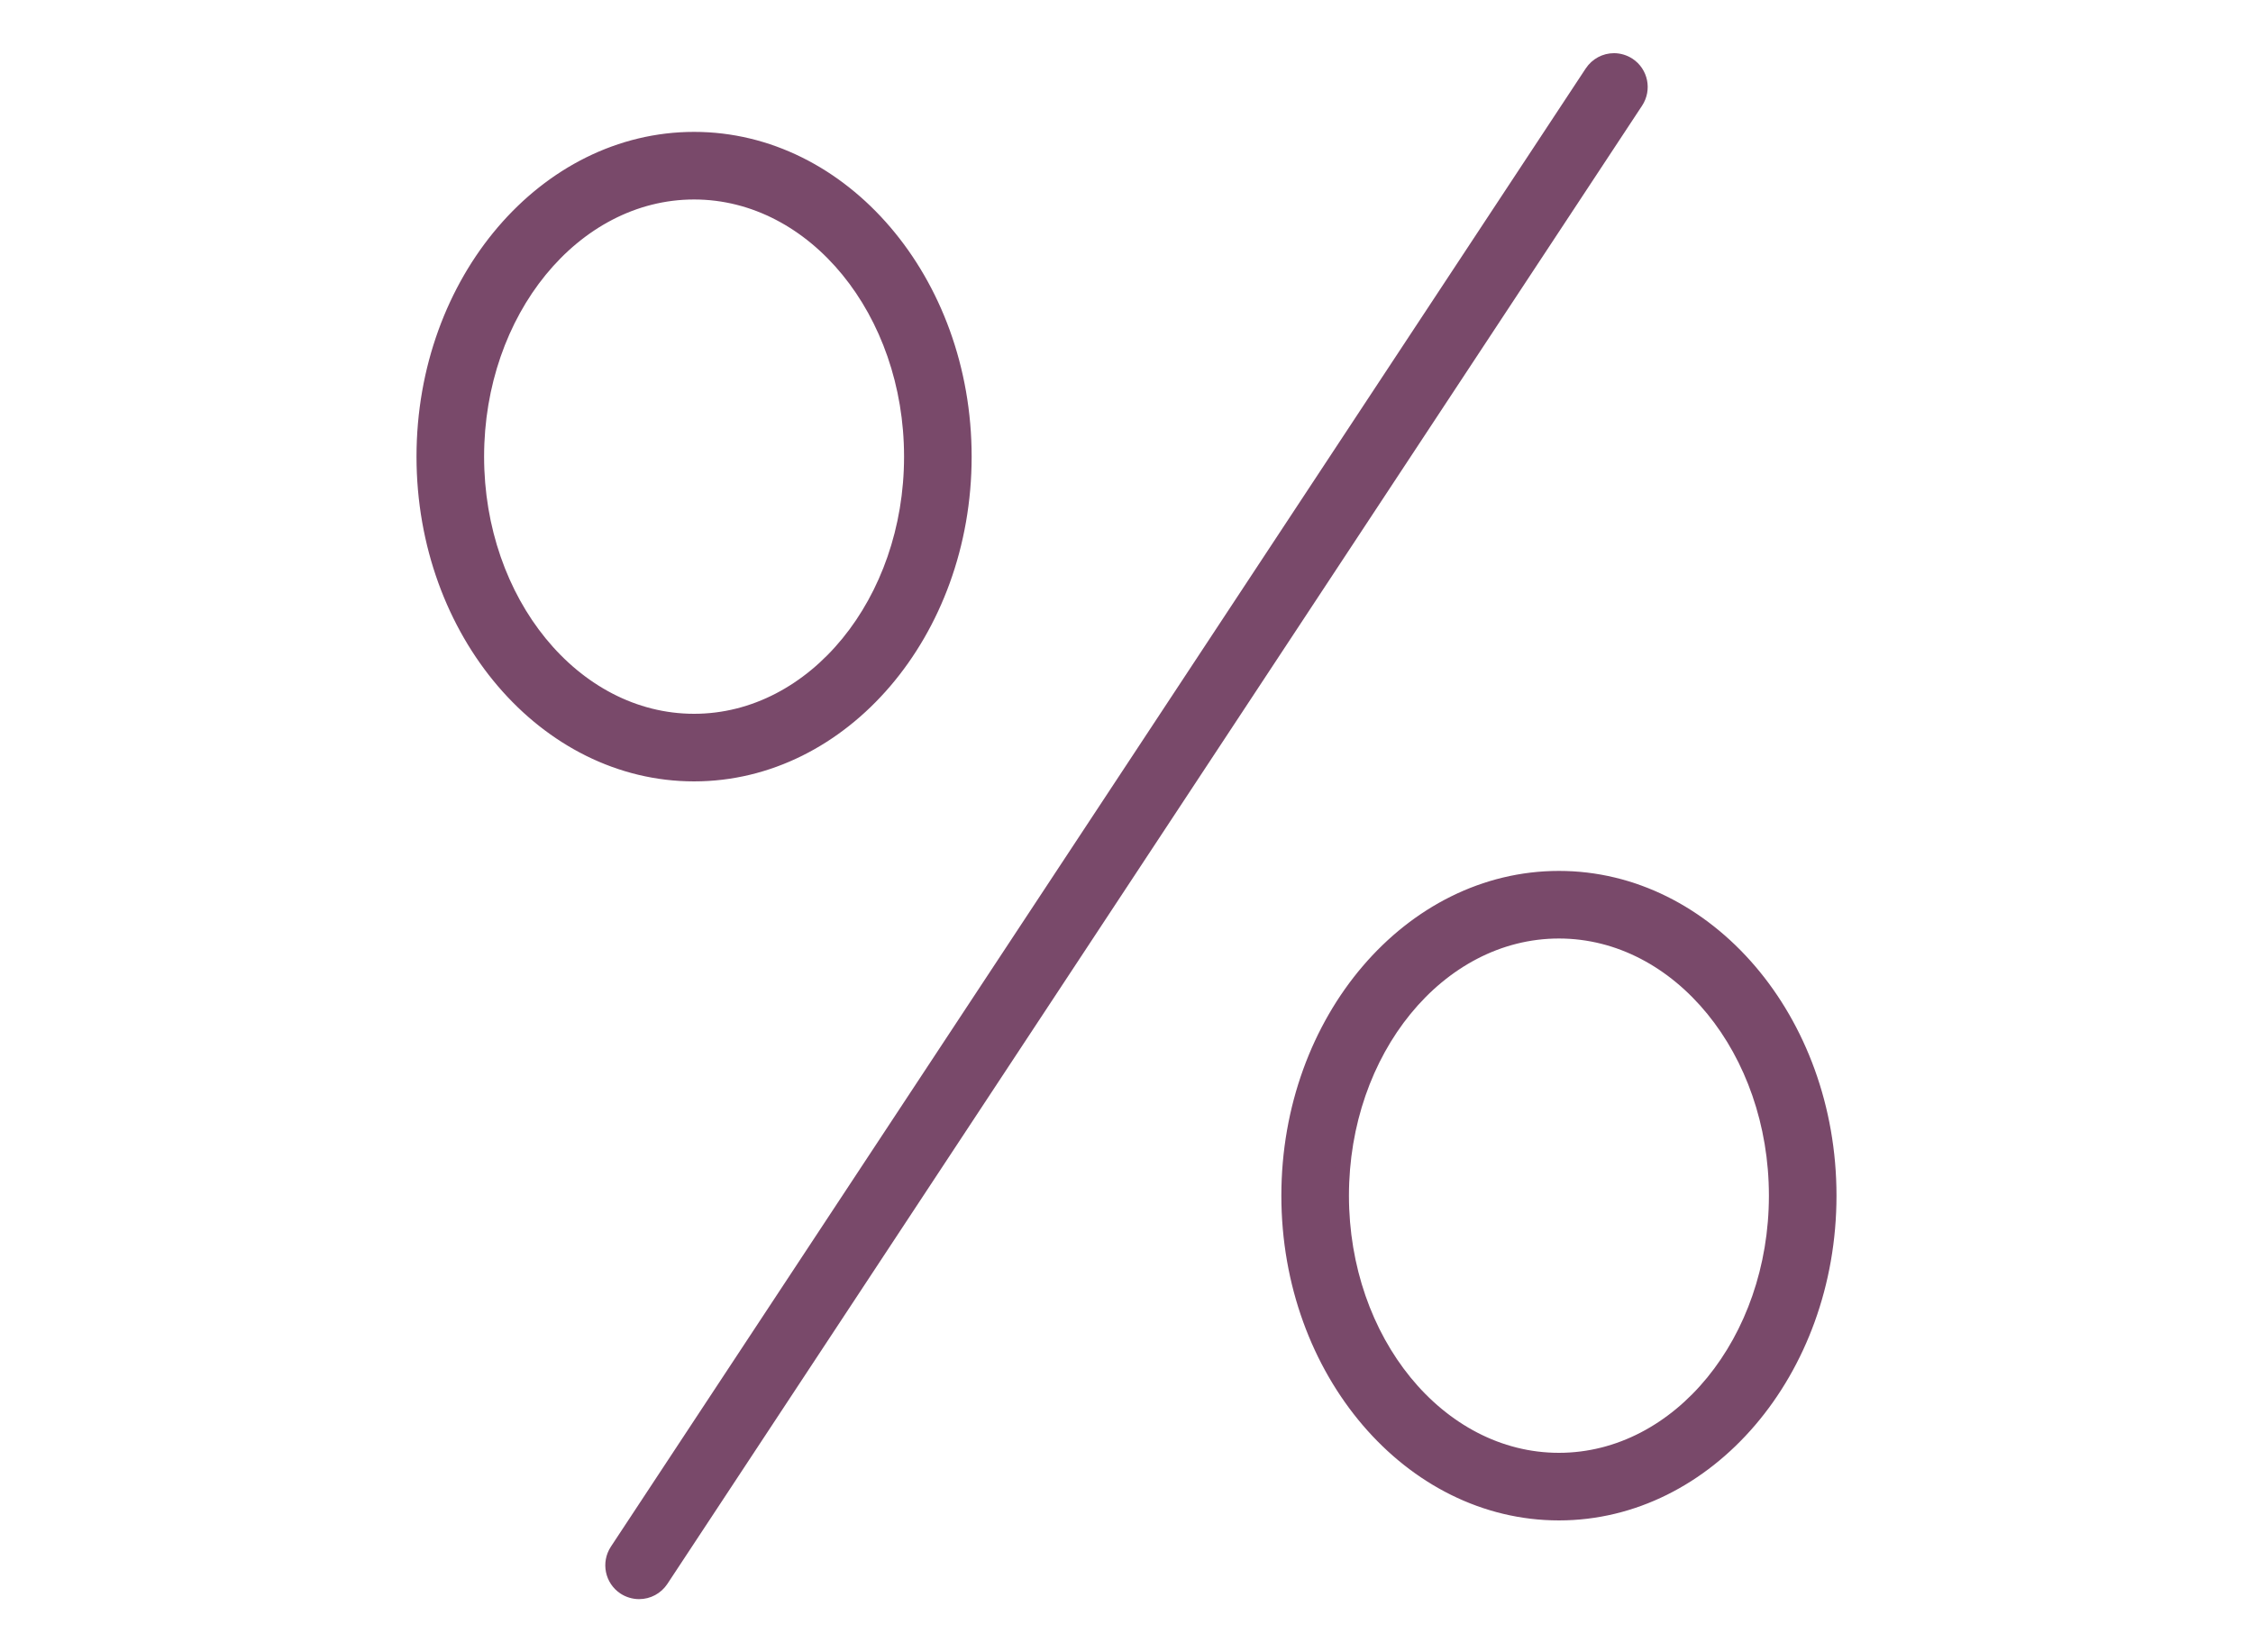
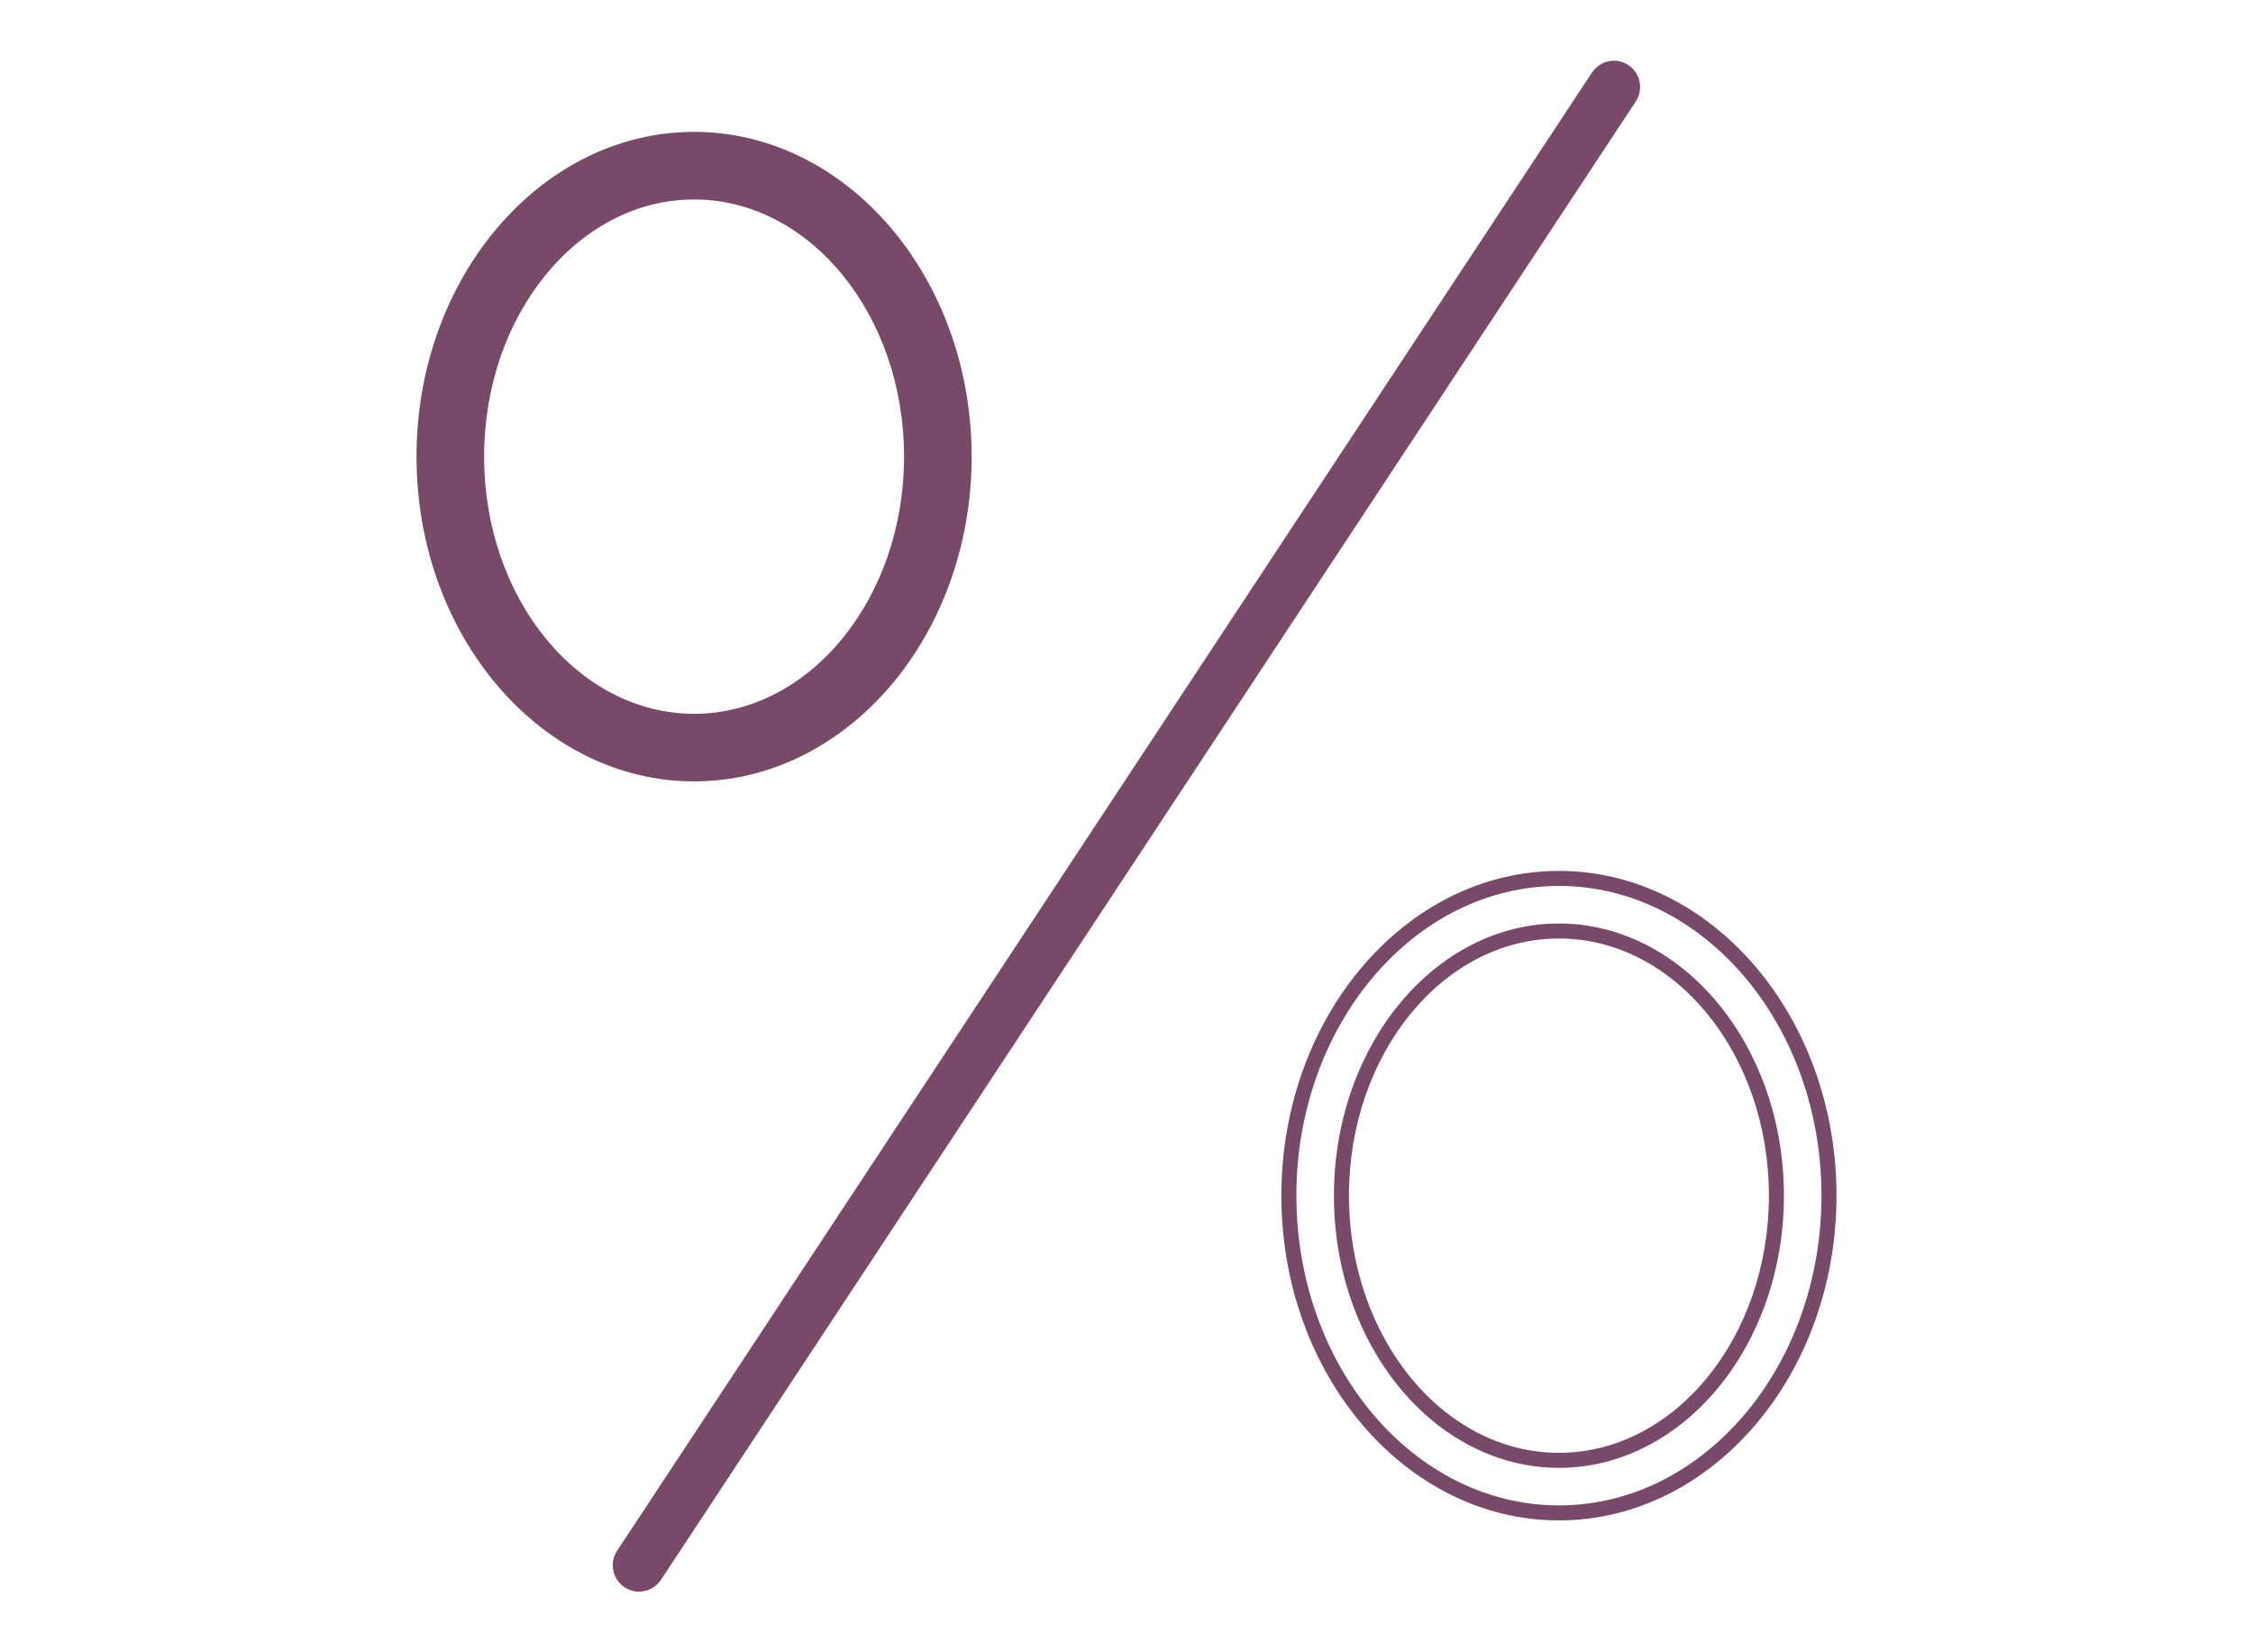
<svg xmlns="http://www.w3.org/2000/svg" id="Ebene_5" viewBox="0 0 150 110">
  <defs>
    <style>
      .cls-1 {
        fill: #79496a;
      }
    </style>
  </defs>
  <g>
    <path class="cls-1" d="M42.54,105.96c-.34,0-.68-.1-.96-.29-.8-.53-1.03-1.62-.5-2.42L105.99,4.83c.33-.49.87-.79,1.46-.79.34,0,.67.1.96.29.8.53,1.03,1.62.5,2.42L44.01,105.17c-.33.49-.87.79-1.46.79Z" />
-     <path class="cls-1" d="M107.46,4.54c.24,0,.48.07.69.21.58.38.74,1.16.36,1.73L43.59,104.89c-.24.36-.64.56-1.04.56-.24,0-.48-.07-.69-.21-.58-.38-.74-1.16-.36-1.73L106.41,5.1c.24-.36.64-.56,1.05-.56M107.46,3.54h0c-.76,0-1.46.38-1.88,1.01L40.67,102.97c-.68,1.04-.4,2.43.64,3.12.37.24.8.37,1.24.37.76,0,1.46-.38,1.88-1.01L109.33,7.03c.68-1.04.4-2.43-.64-3.12-.37-.24-.8-.37-1.24-.37h0Z" />
  </g>
  <g>
    <path class="cls-1" d="M46.21,51.52c-9.91,0-17.98-9.47-17.98-21.12s8.06-21.12,17.98-21.12,17.98,9.47,17.98,21.12-8.06,21.12-17.98,21.12ZM46.21,12.78c-7.98,0-14.48,7.9-14.48,17.62s6.49,17.62,14.48,17.62,14.48-7.9,14.48-17.62-6.49-17.62-14.48-17.62Z" />
    <path class="cls-1" d="M46.21,9.78c9.64,0,17.48,9.25,17.48,20.62s-7.84,20.62-17.48,20.62-17.48-9.25-17.48-20.62,7.84-20.62,17.48-20.62M46.21,48.52c8.26,0,14.98-8.13,14.98-18.12s-6.72-18.12-14.98-18.12-14.98,8.13-14.98,18.12,6.72,18.12,14.98,18.12M46.21,8.78c-10.19,0-18.48,9.7-18.48,21.62s8.29,21.62,18.48,21.62,18.48-9.7,18.48-21.62-8.29-21.62-18.48-21.62h0ZM46.21,47.52c-7.71,0-13.98-7.68-13.98-17.12s6.27-17.12,13.98-17.12,13.98,7.68,13.98,17.12-6.27,17.12-13.98,17.12h0Z" />
  </g>
  <g>
-     <path class="cls-1" d="M103.79,100.72c-9.91,0-17.98-9.47-17.98-21.12s8.06-21.12,17.98-21.12,17.98,9.47,17.98,21.12-8.06,21.12-17.98,21.12ZM103.79,61.98c-7.98,0-14.48,7.9-14.48,17.62s6.49,17.62,14.48,17.62,14.48-7.9,14.48-17.62-6.49-17.62-14.48-17.62Z" />
    <path class="cls-1" d="M103.79,58.98c9.64,0,17.48,9.25,17.48,20.62s-7.84,20.62-17.48,20.62-17.48-9.25-17.48-20.62,7.84-20.62,17.48-20.62M103.79,97.72c8.26,0,14.98-8.13,14.98-18.12s-6.72-18.12-14.98-18.12-14.98,8.13-14.98,18.12,6.72,18.12,14.98,18.12M103.79,57.98c-10.19,0-18.48,9.7-18.48,21.62s8.29,21.62,18.48,21.62,18.48-9.7,18.48-21.62-8.29-21.62-18.48-21.62h0ZM103.79,96.72c-7.71,0-13.98-7.68-13.98-17.12s6.27-17.12,13.98-17.12,13.98,7.68,13.98,17.12-6.27,17.12-13.98,17.12h0Z" />
  </g>
</svg>